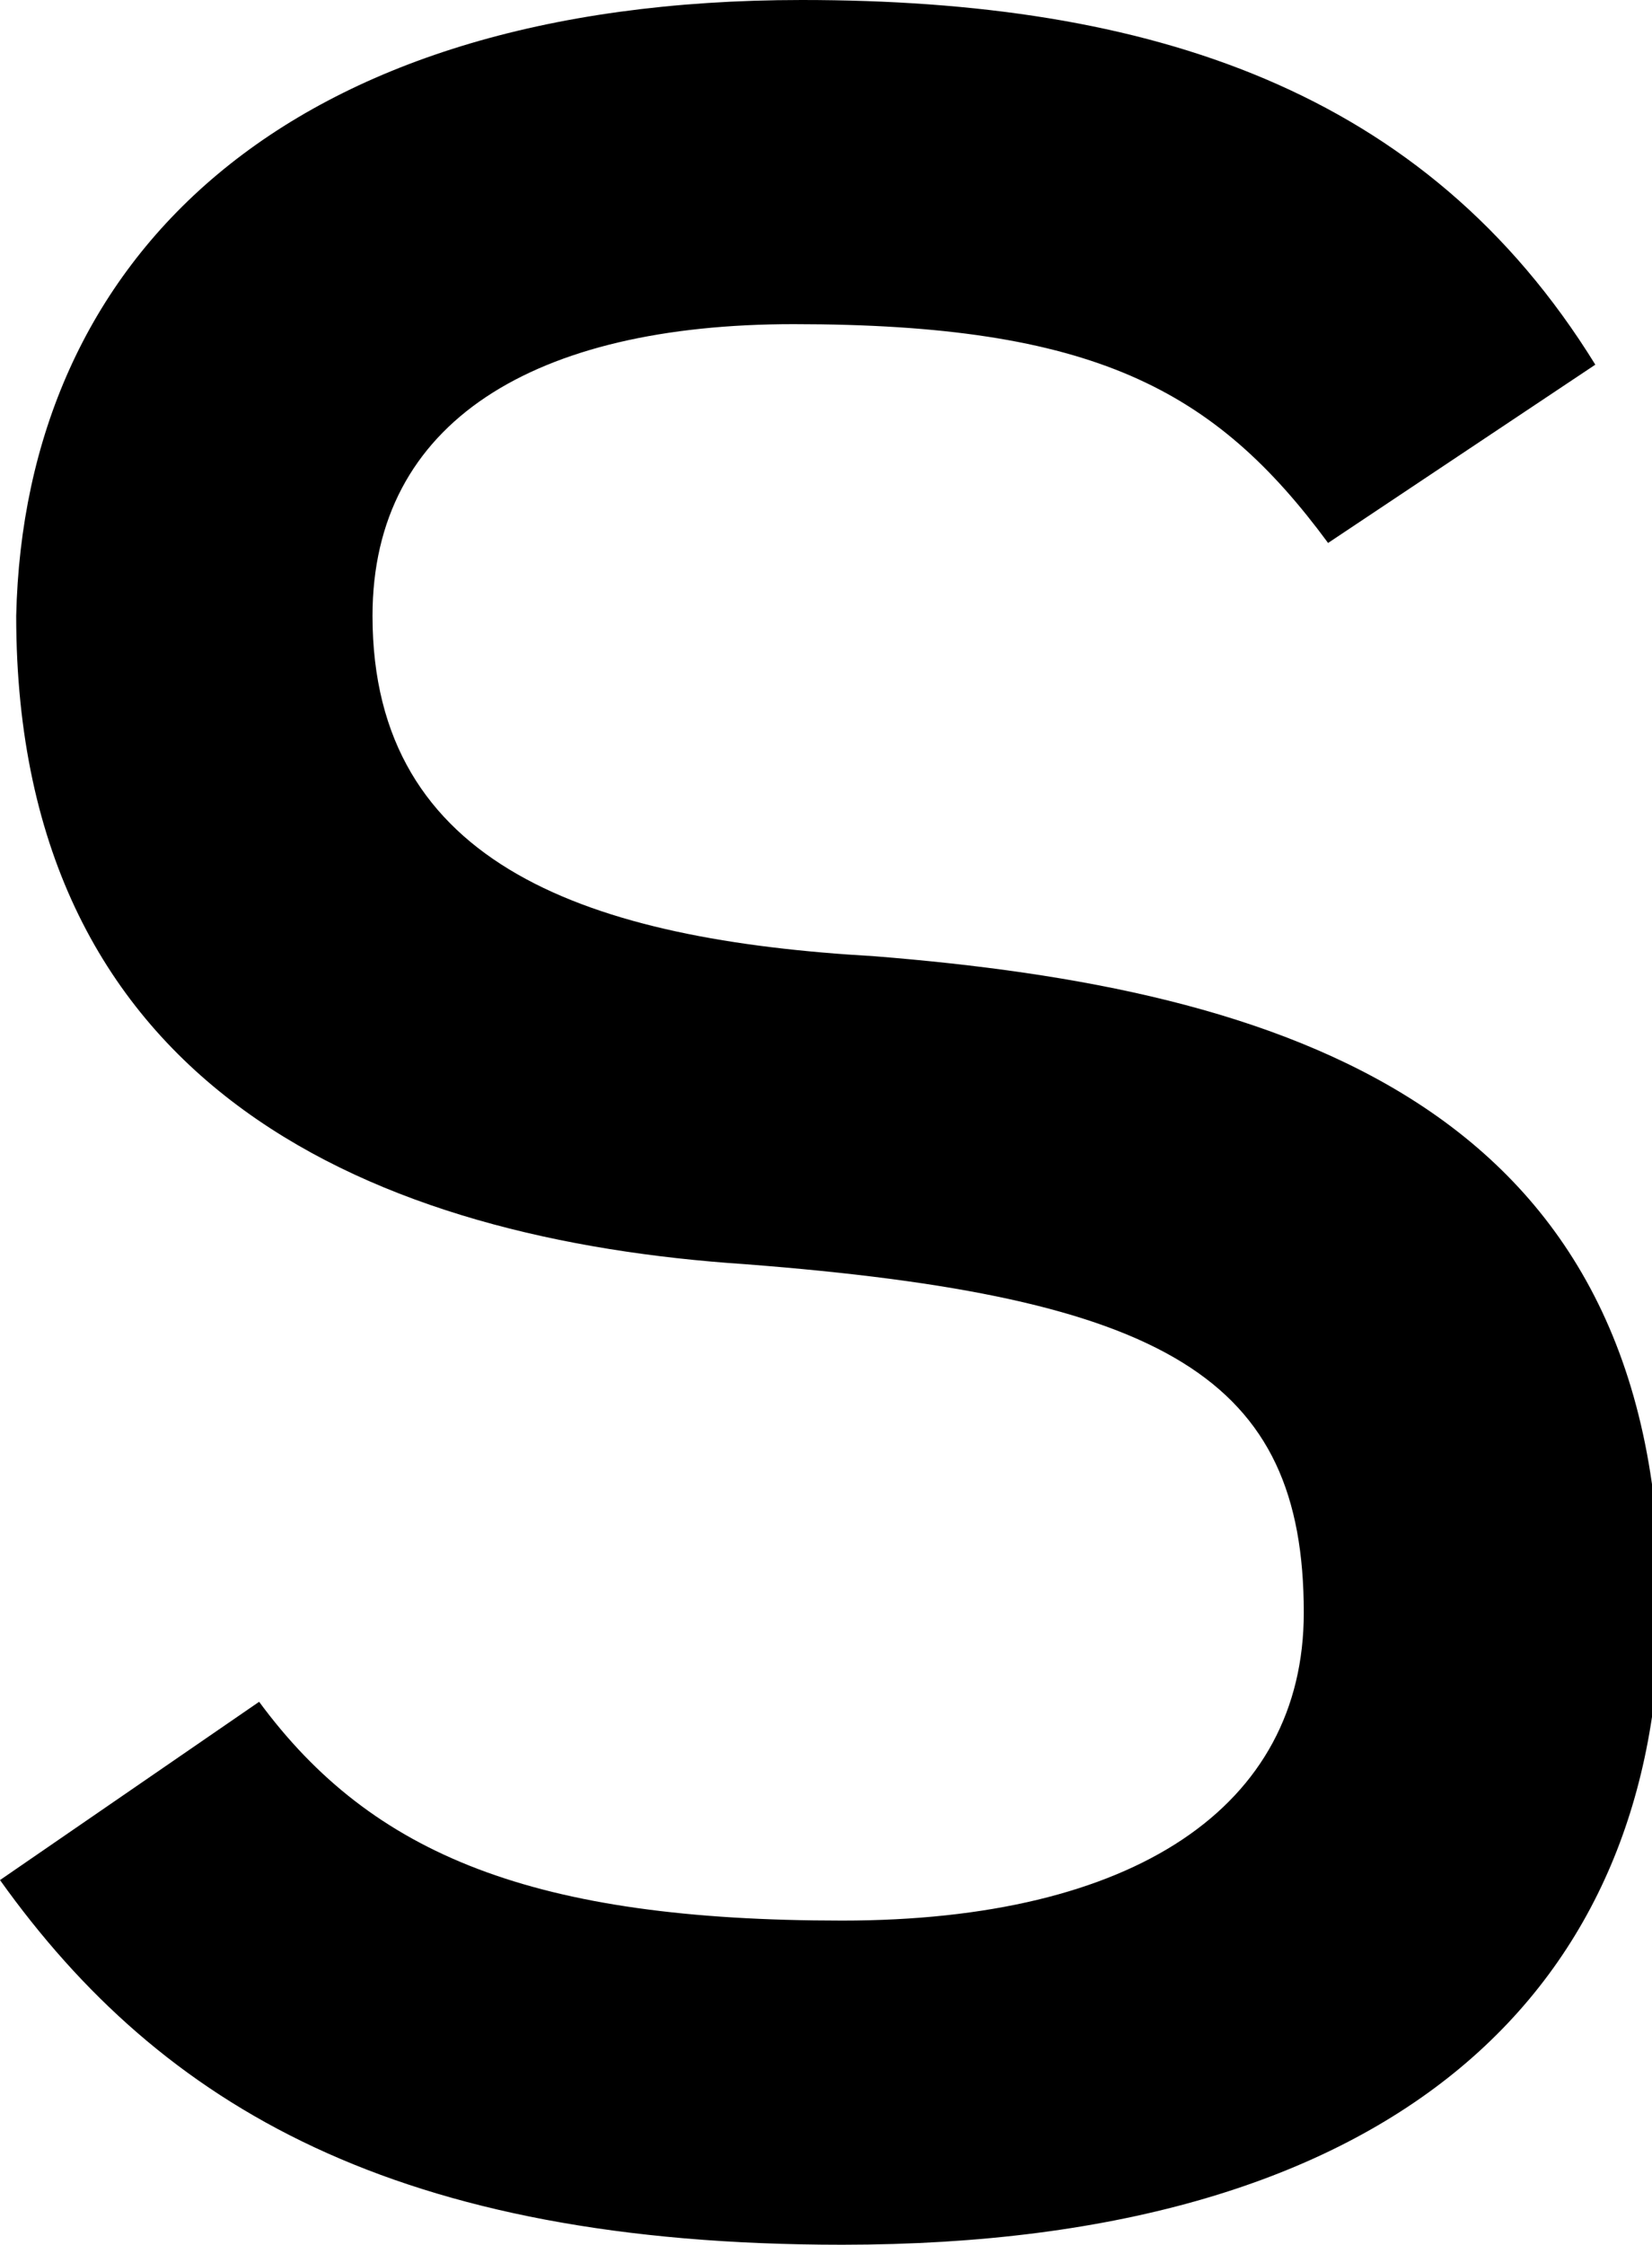
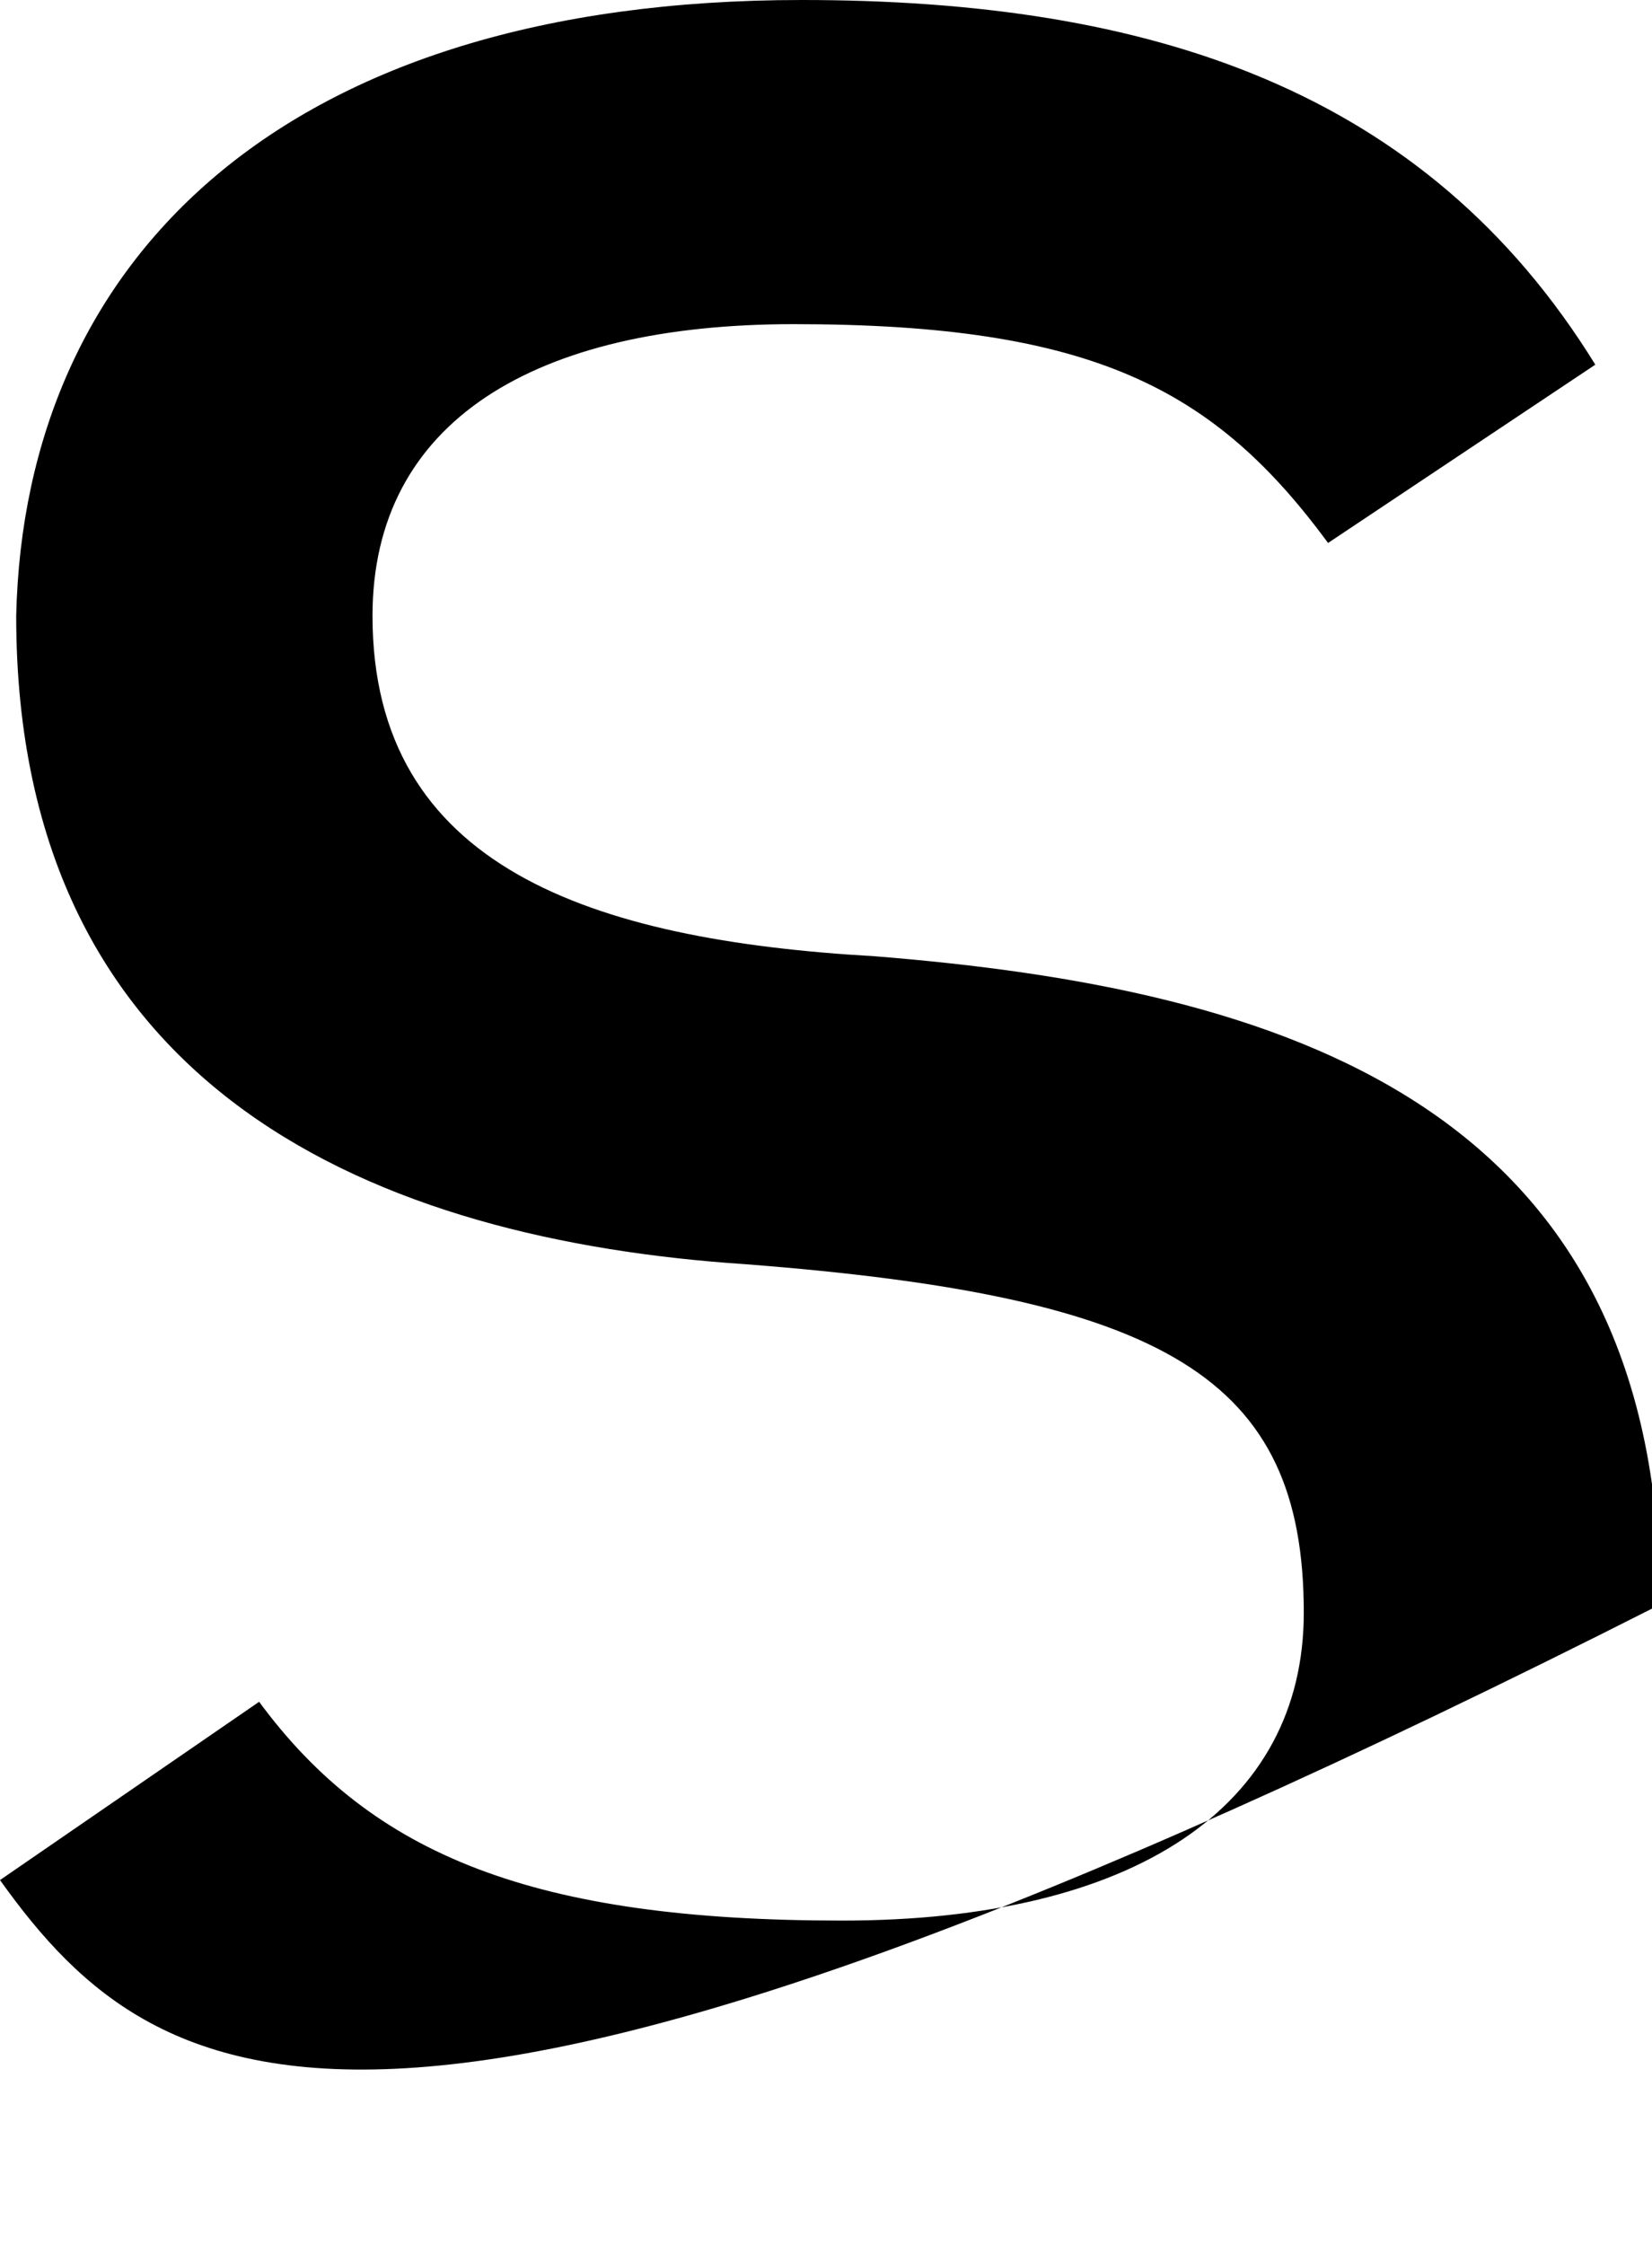
<svg xmlns="http://www.w3.org/2000/svg" version="1.1" id="レイヤー_1" x="0px" y="0px" viewBox="0 0 20.4 27.7" style="enable-background:new 0 0 20.4 27.7;" xml:space="preserve">
-   <path id="パス_6" d="M16.4,6.7C15,4.8,13.5,4,9.8,4C6.6,4,4.6,5.2,4.6,7.6c0,3.1,2.7,4,6.2,4.2c5,0.4,9.7,1.8,9.7,8  c0,4.7-3.2,7.9-10.1,7.9C4.9,27.7,2,26,0,23.2L3.2,21c1.4,1.9,3.4,2.7,7.2,2.7c3.6,0,5.7-1.4,5.7-3.8c0-2.9-1.7-3.9-6.9-4.3  c-4.5-0.3-9-2.1-9-8C0.3,3.2,3.5,0,9.9,0c4.3,0,7.7,1.1,9.8,4.5L16.4,6.7z" />
+   <path id="パス_6" d="M16.4,6.7C15,4.8,13.5,4,9.8,4C6.6,4,4.6,5.2,4.6,7.6c0,3.1,2.7,4,6.2,4.2c5,0.4,9.7,1.8,9.7,8  C4.9,27.7,2,26,0,23.2L3.2,21c1.4,1.9,3.4,2.7,7.2,2.7c3.6,0,5.7-1.4,5.7-3.8c0-2.9-1.7-3.9-6.9-4.3  c-4.5-0.3-9-2.1-9-8C0.3,3.2,3.5,0,9.9,0c4.3,0,7.7,1.1,9.8,4.5L16.4,6.7z" />
</svg>